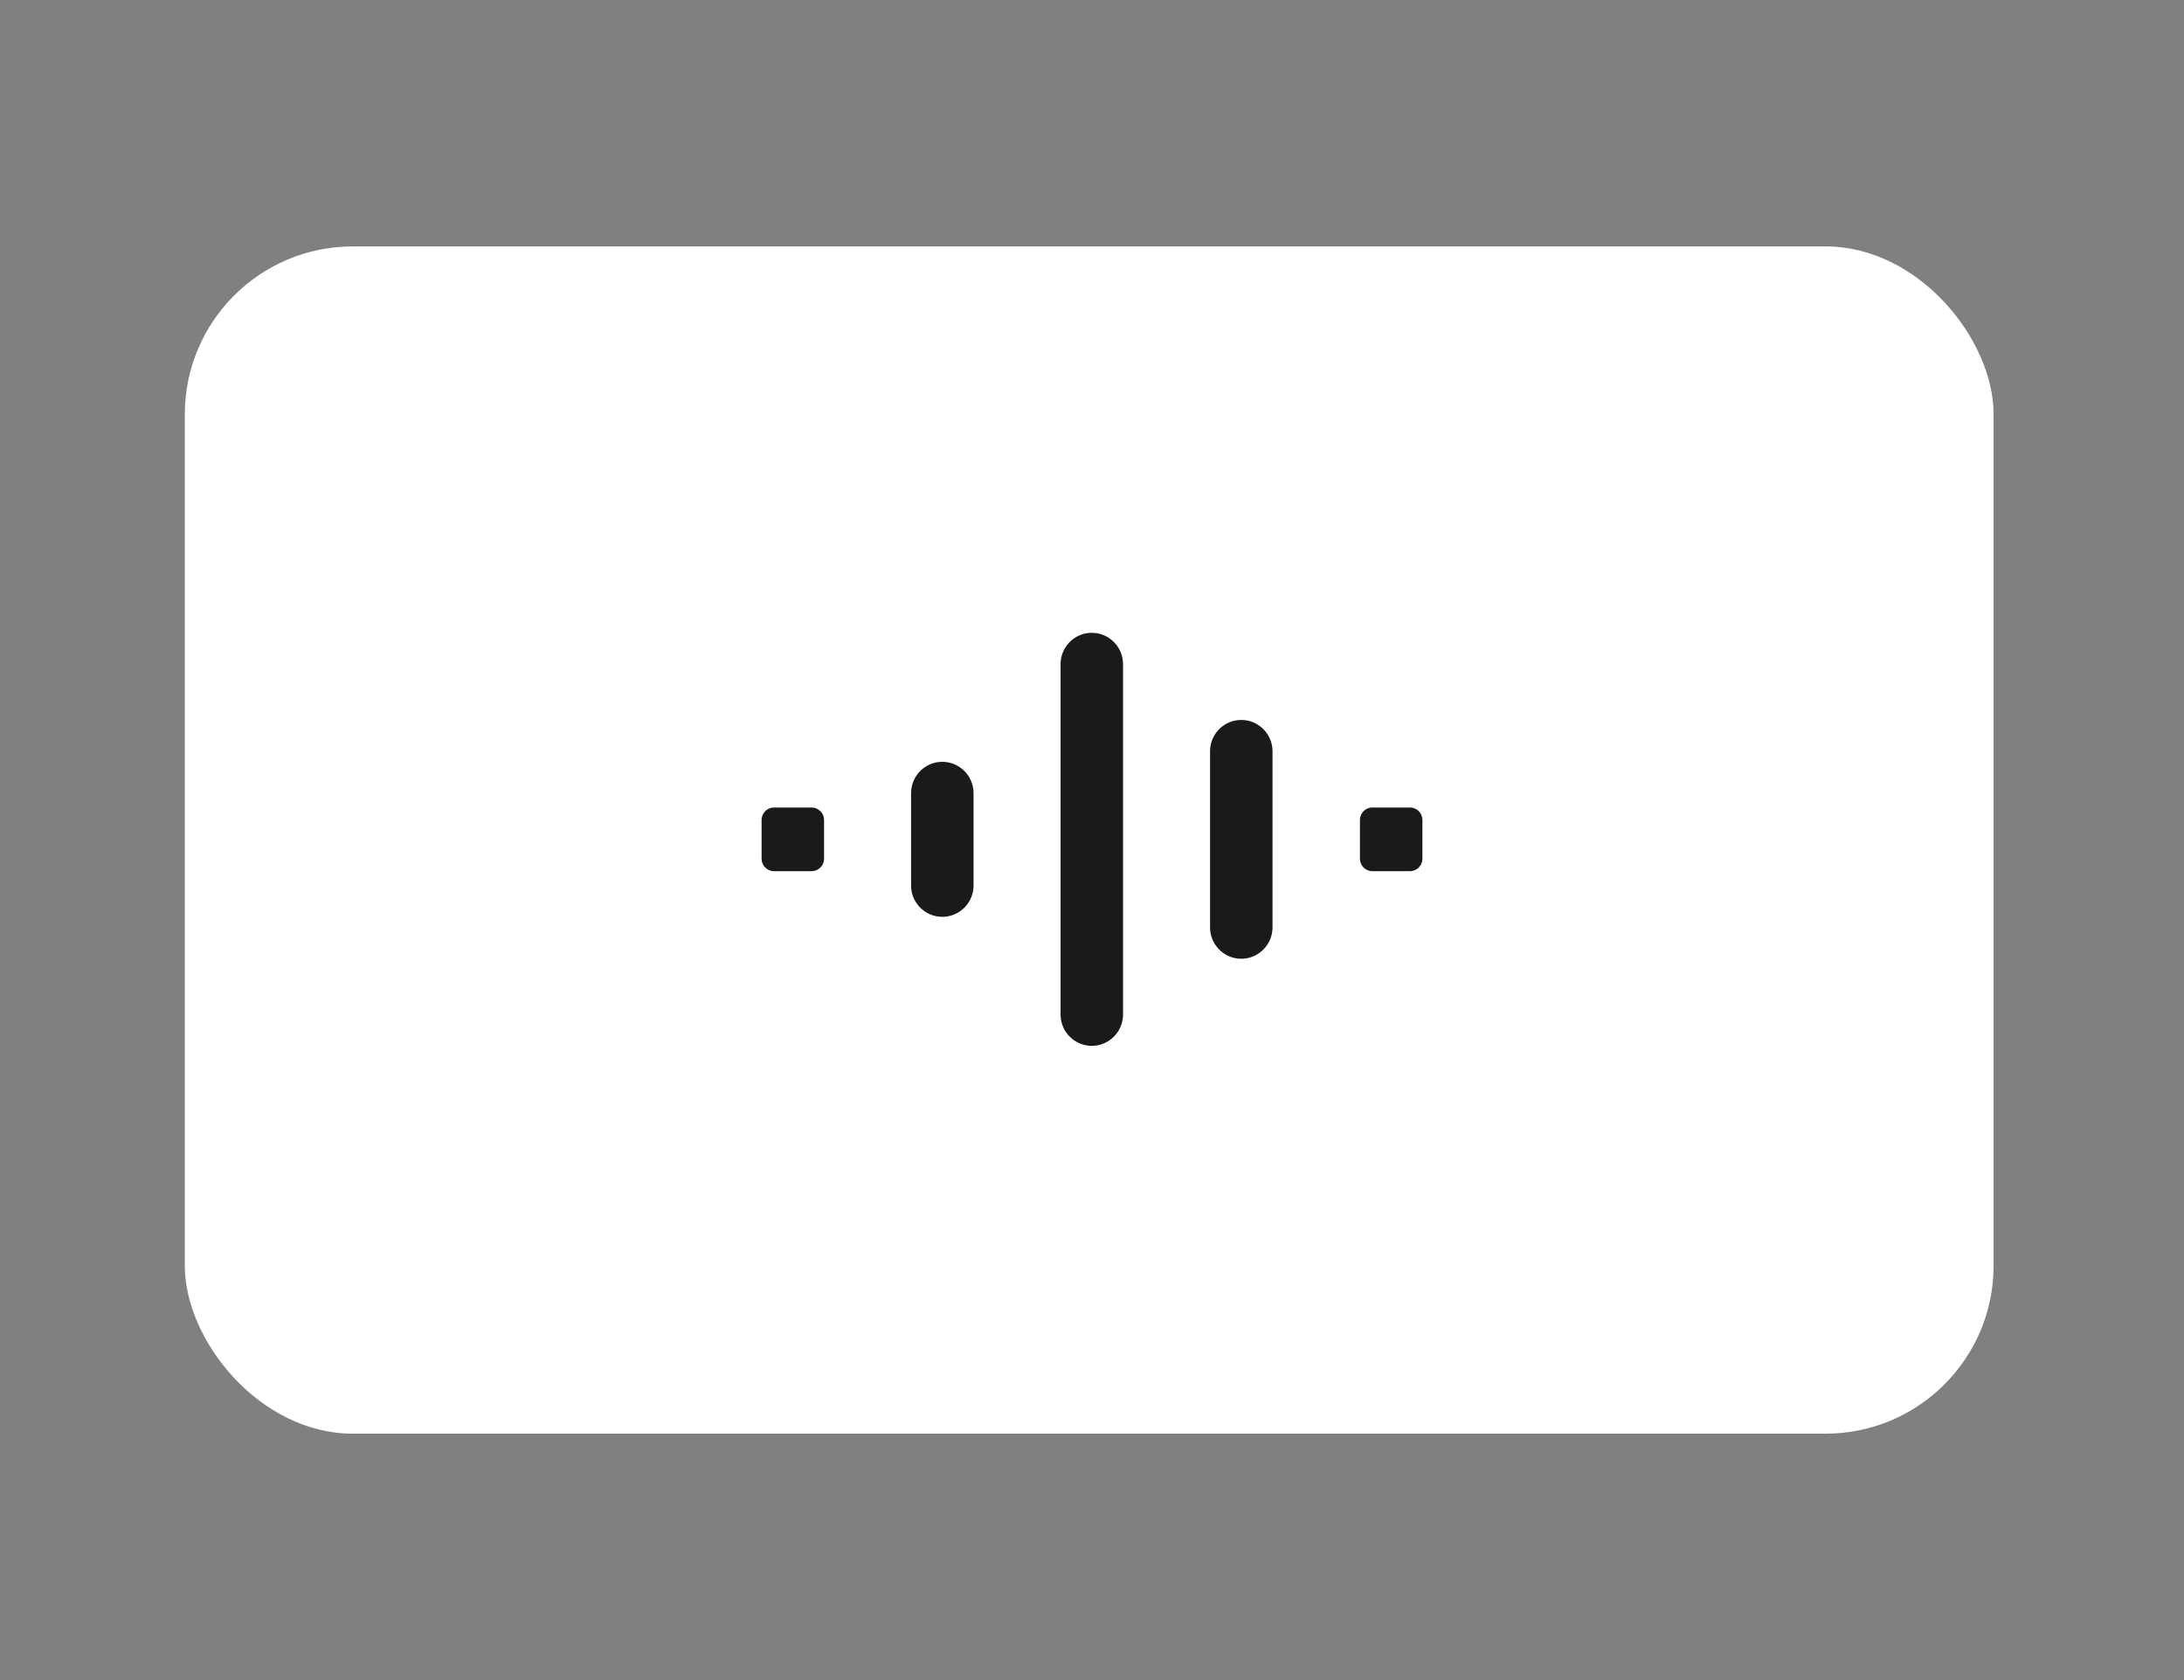
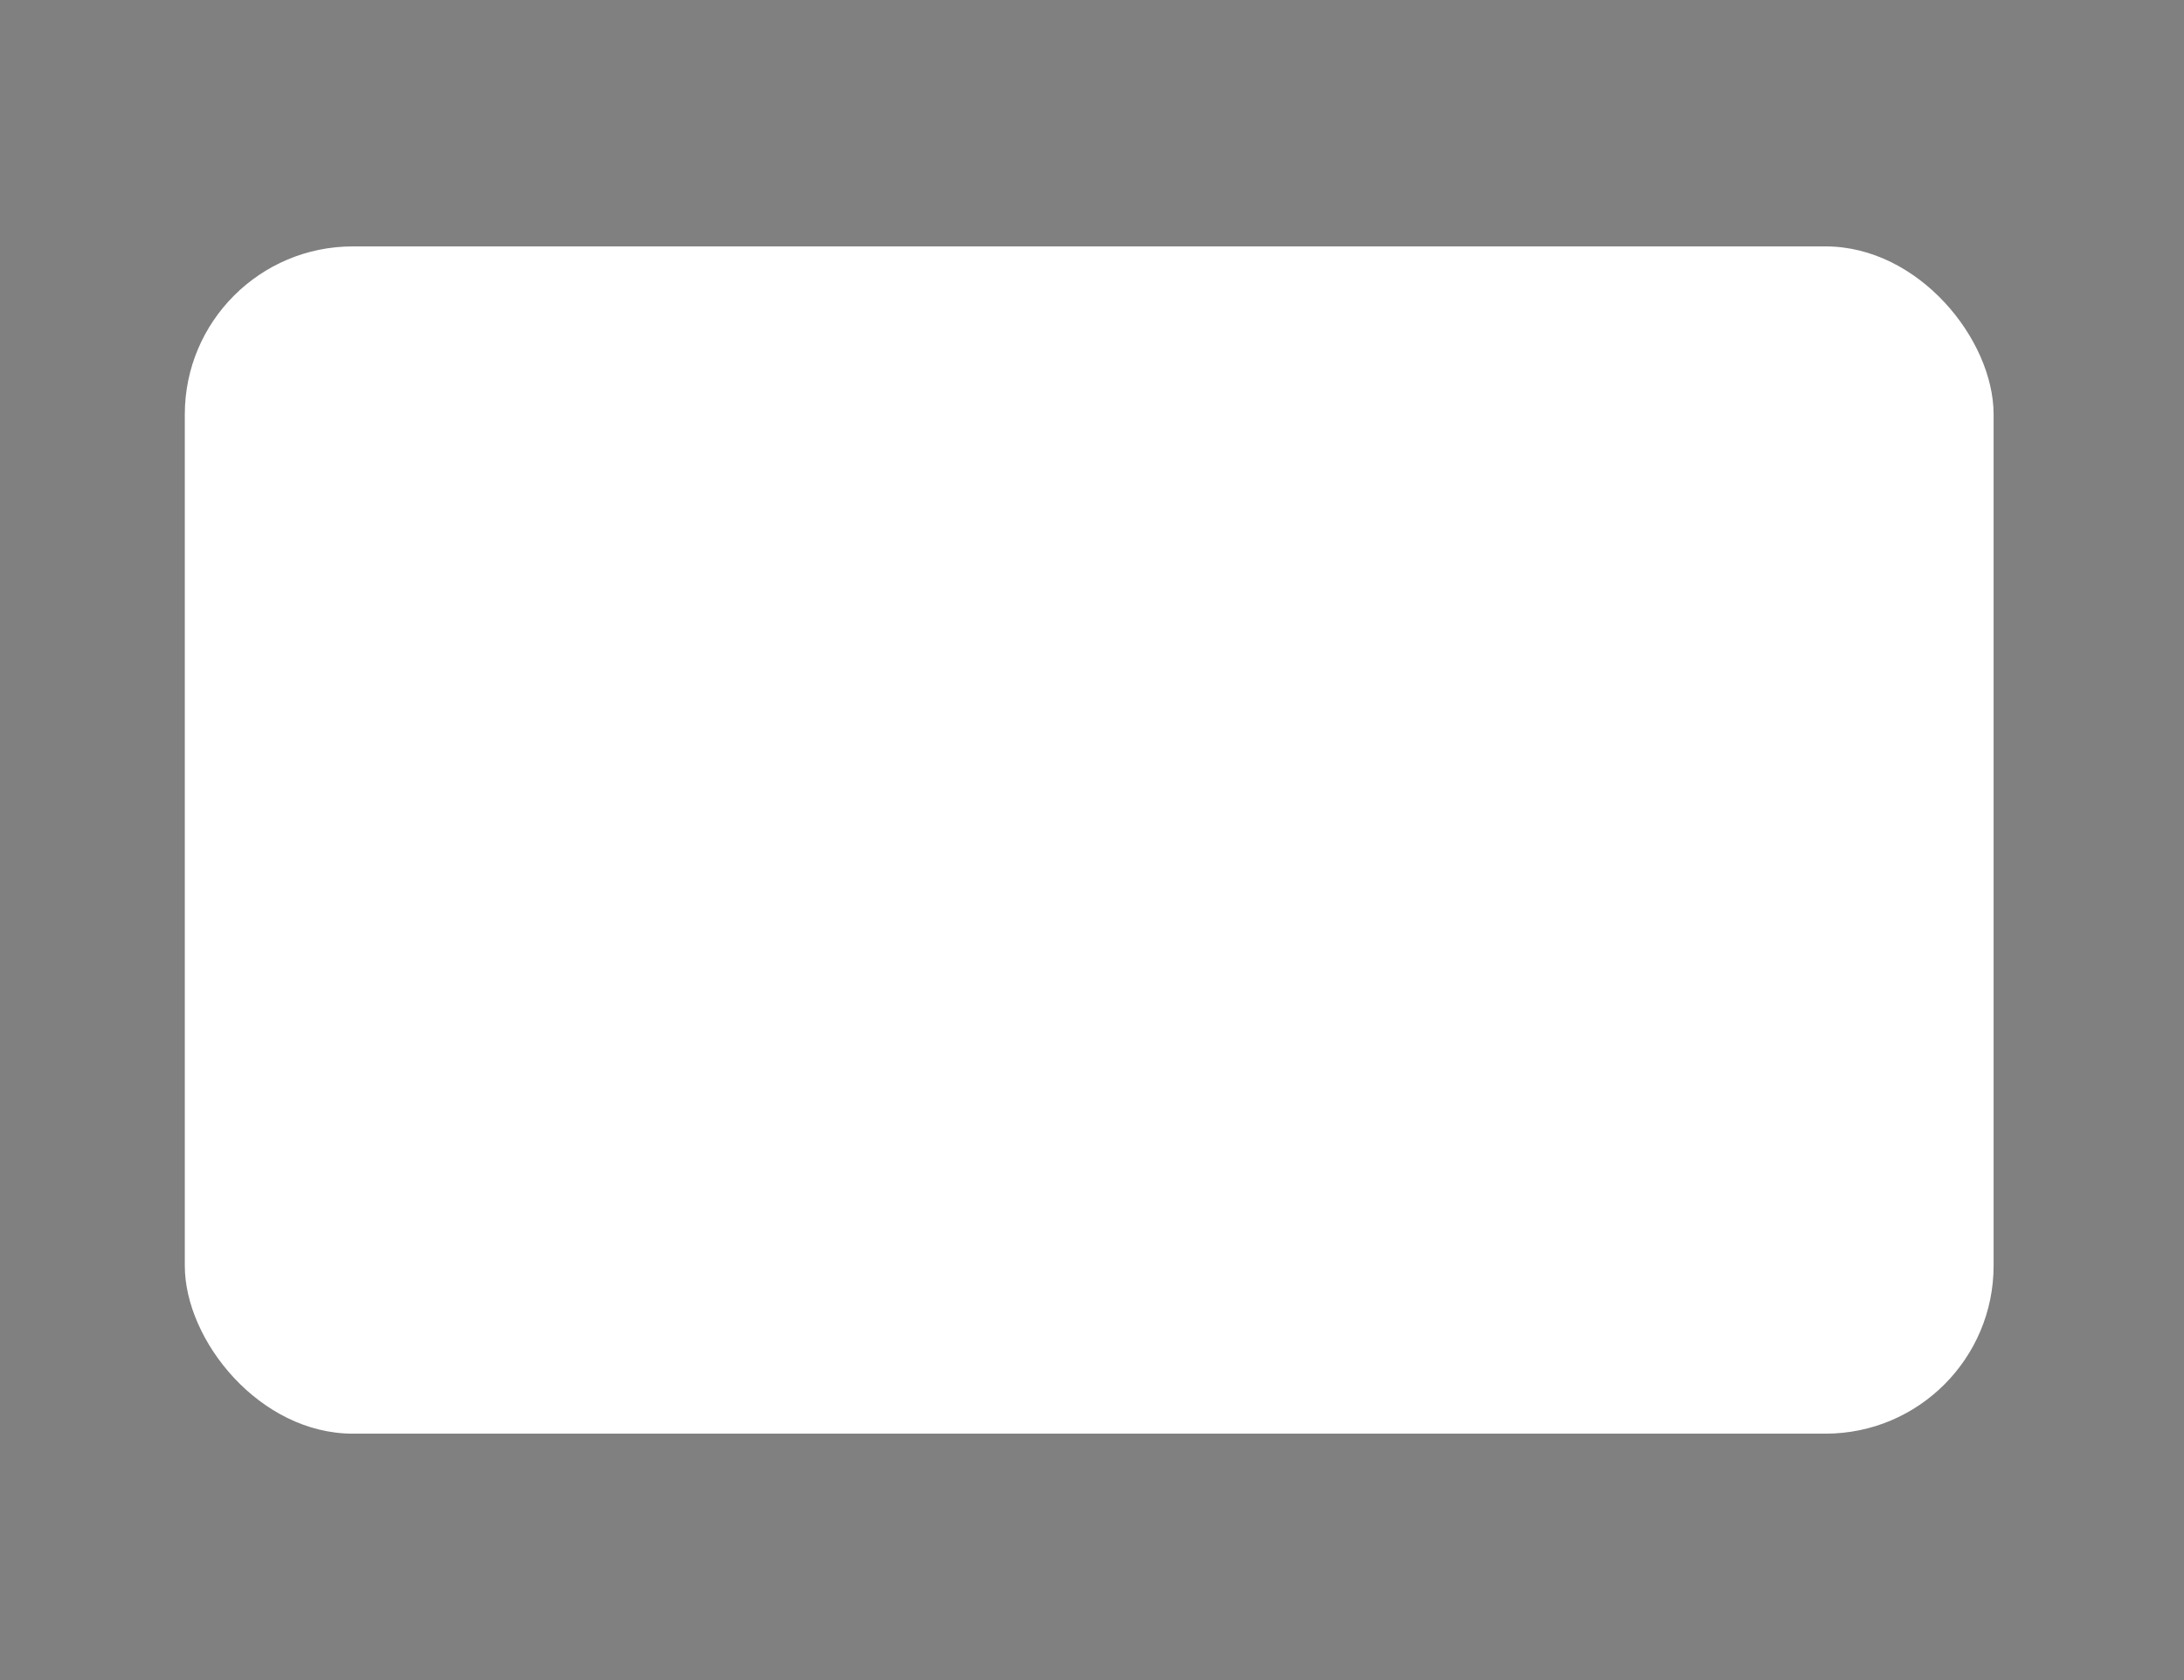
<svg xmlns="http://www.w3.org/2000/svg" width="390" height="300" fill="none">
  <rect width="100%" height="100%" fill="#808080" stroke="none" />
  <rect width="323" height="212" x="33" y="44" fill="#fff" rx="30" />
-   <path fill="#1A1A1A" d="M173.847 141.647c0-3.098-2.497-5.61-5.577-5.61s-5.576 2.512-5.576 5.61v16.455c0 3.098 2.496 5.609 5.576 5.609 3.08 0 5.577-2.511 5.577-5.609v-16.455Zm53.388-7.476c0-3.098-2.497-5.609-5.577-5.609-3.079 0-5.576 2.511-5.576 5.609v31.414c0 3.098 2.497 5.61 5.576 5.61 3.08 0 5.577-2.512 5.577-5.61v-31.414Zm-26.694-15.561c0-3.098-2.497-5.61-5.576-5.61-3.08 0-5.577 2.512-5.577 5.61v62.529c0 3.098 2.497 5.609 5.577 5.609 3.079 0 5.576-2.511 5.576-5.609V118.61Zm-55.619 25.583h-6.691a2.238 2.238 0 0 0-2.231 2.244v6.881c0 1.24.999 2.244 2.231 2.244h6.691a2.237 2.237 0 0 0 2.231-2.244v-6.881a2.238 2.238 0 0 0-2.231-2.244Zm106.847 0h-6.691a2.238 2.238 0 0 0-2.231 2.244v6.881c0 1.24.999 2.244 2.231 2.244h6.691a2.237 2.237 0 0 0 2.231-2.244v-6.881a2.238 2.238 0 0 0-2.231-2.244Z" />
</svg>